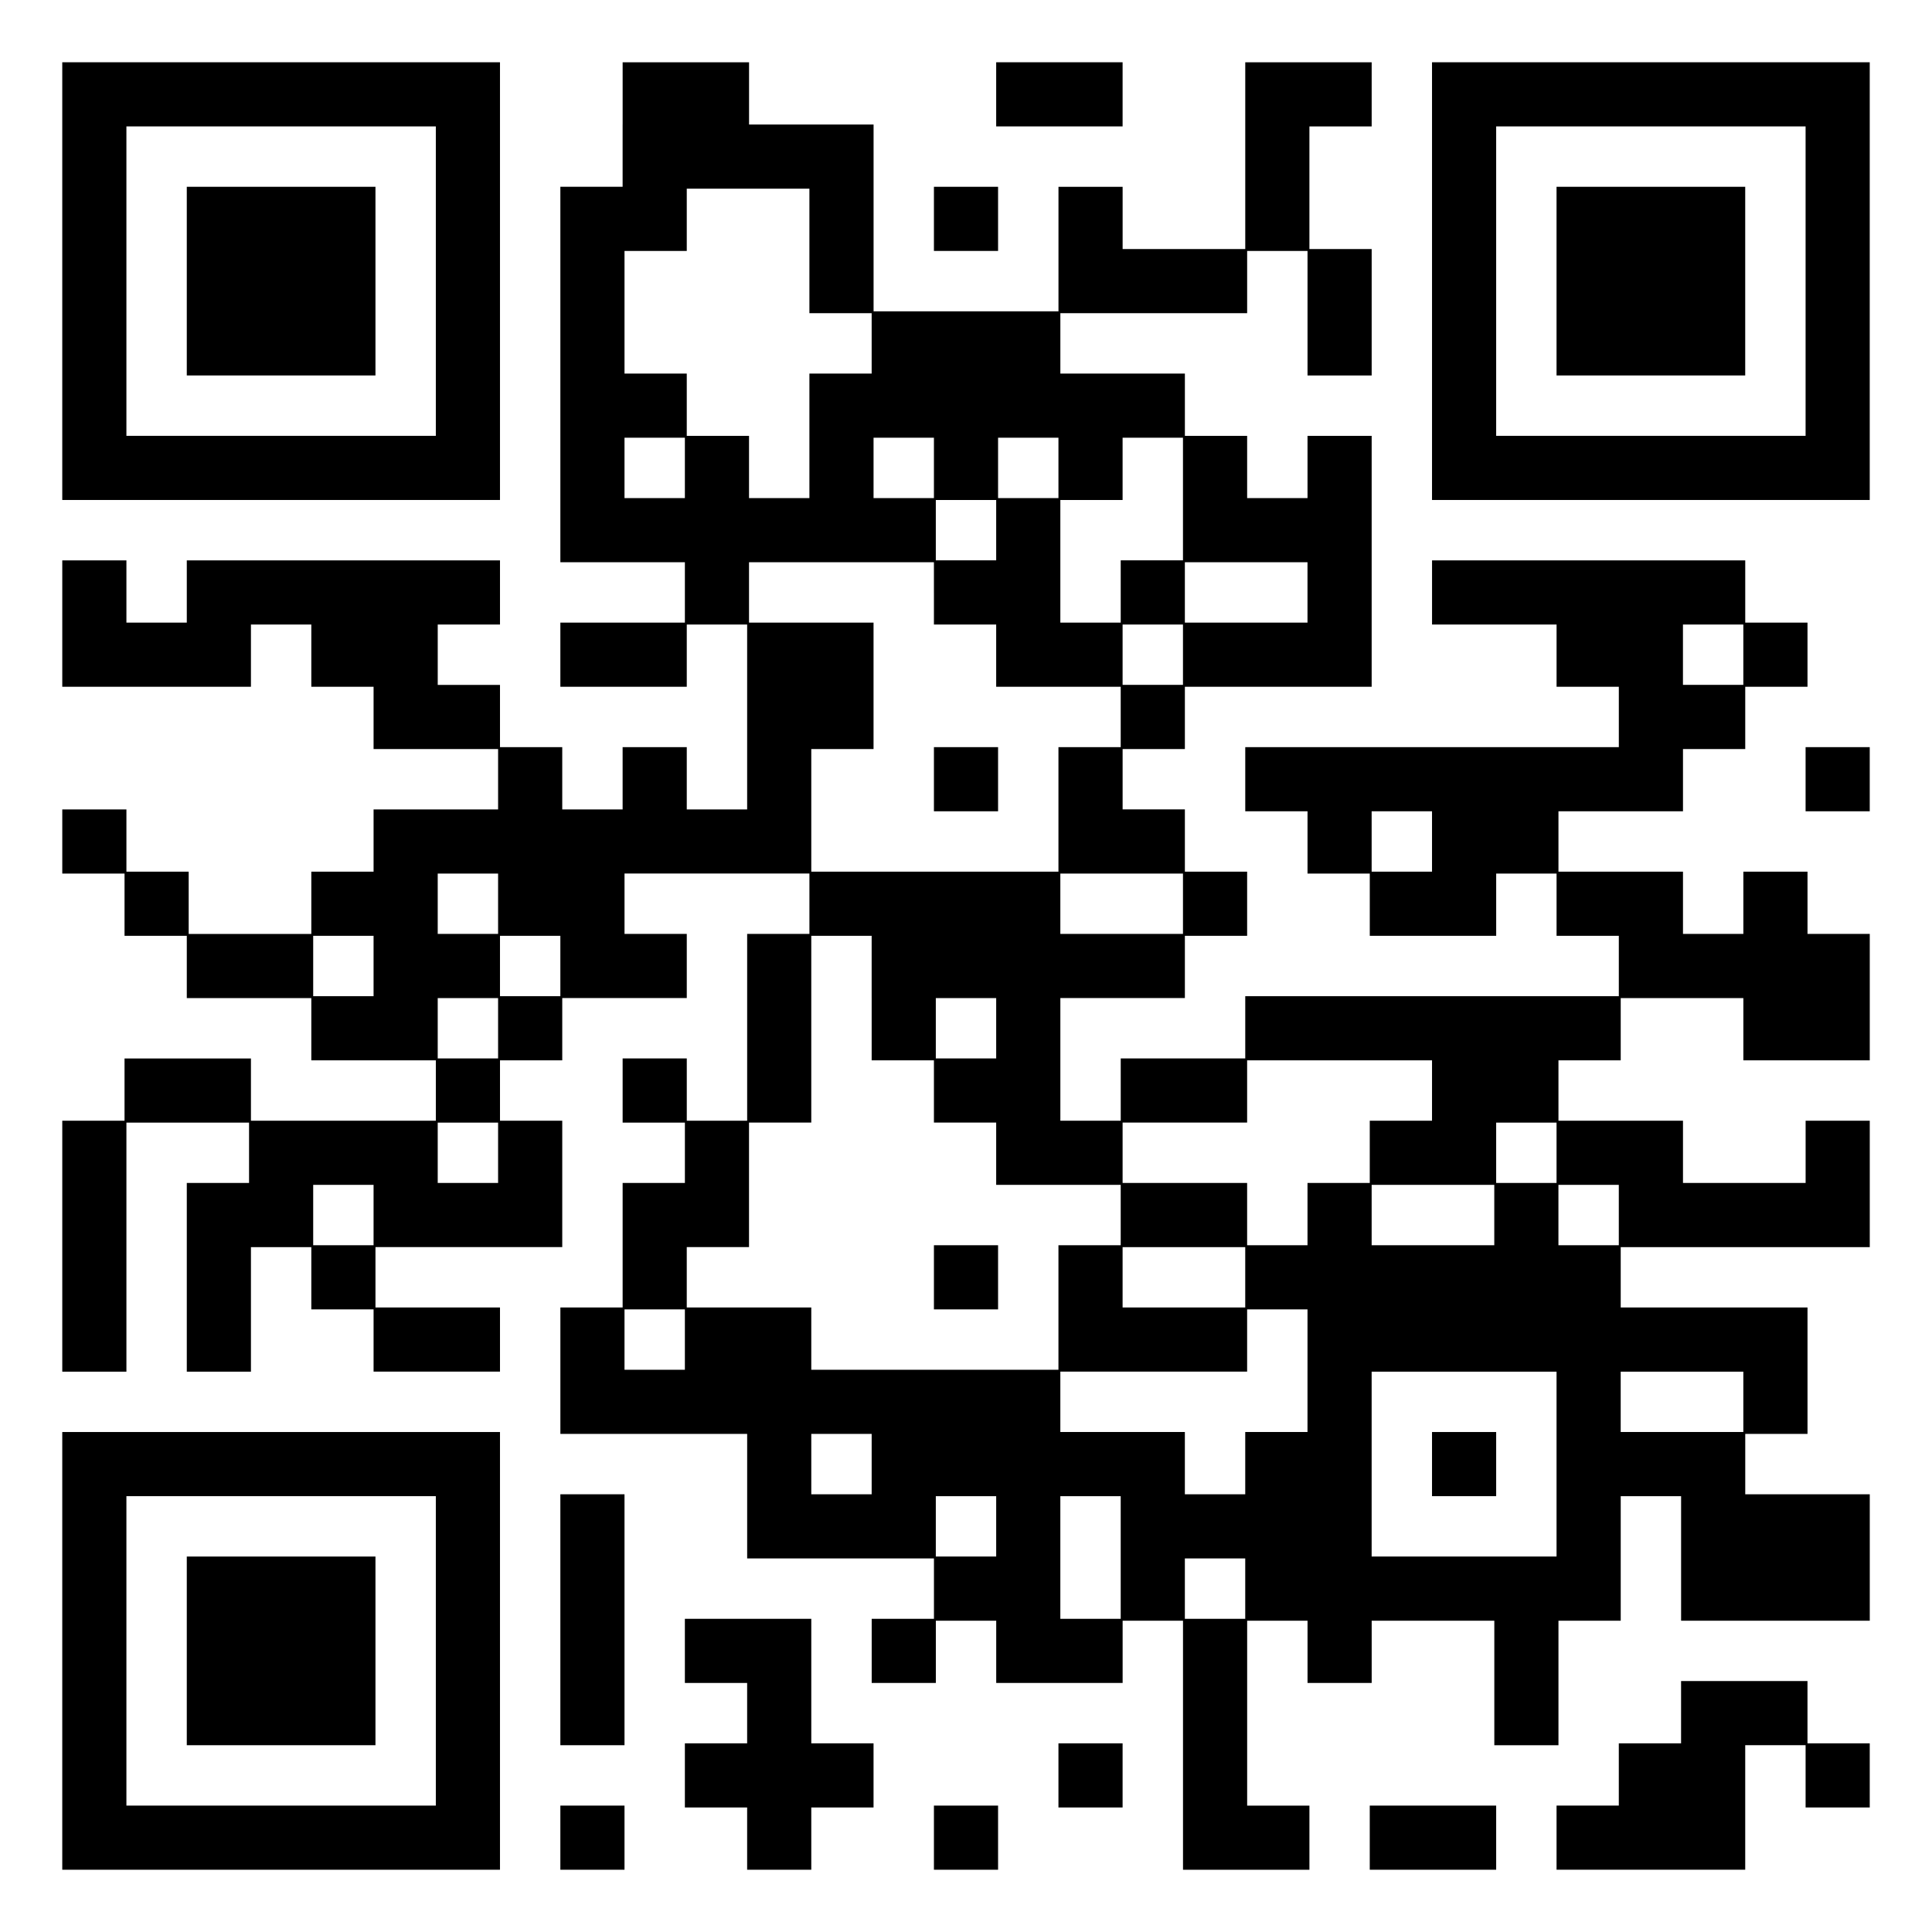
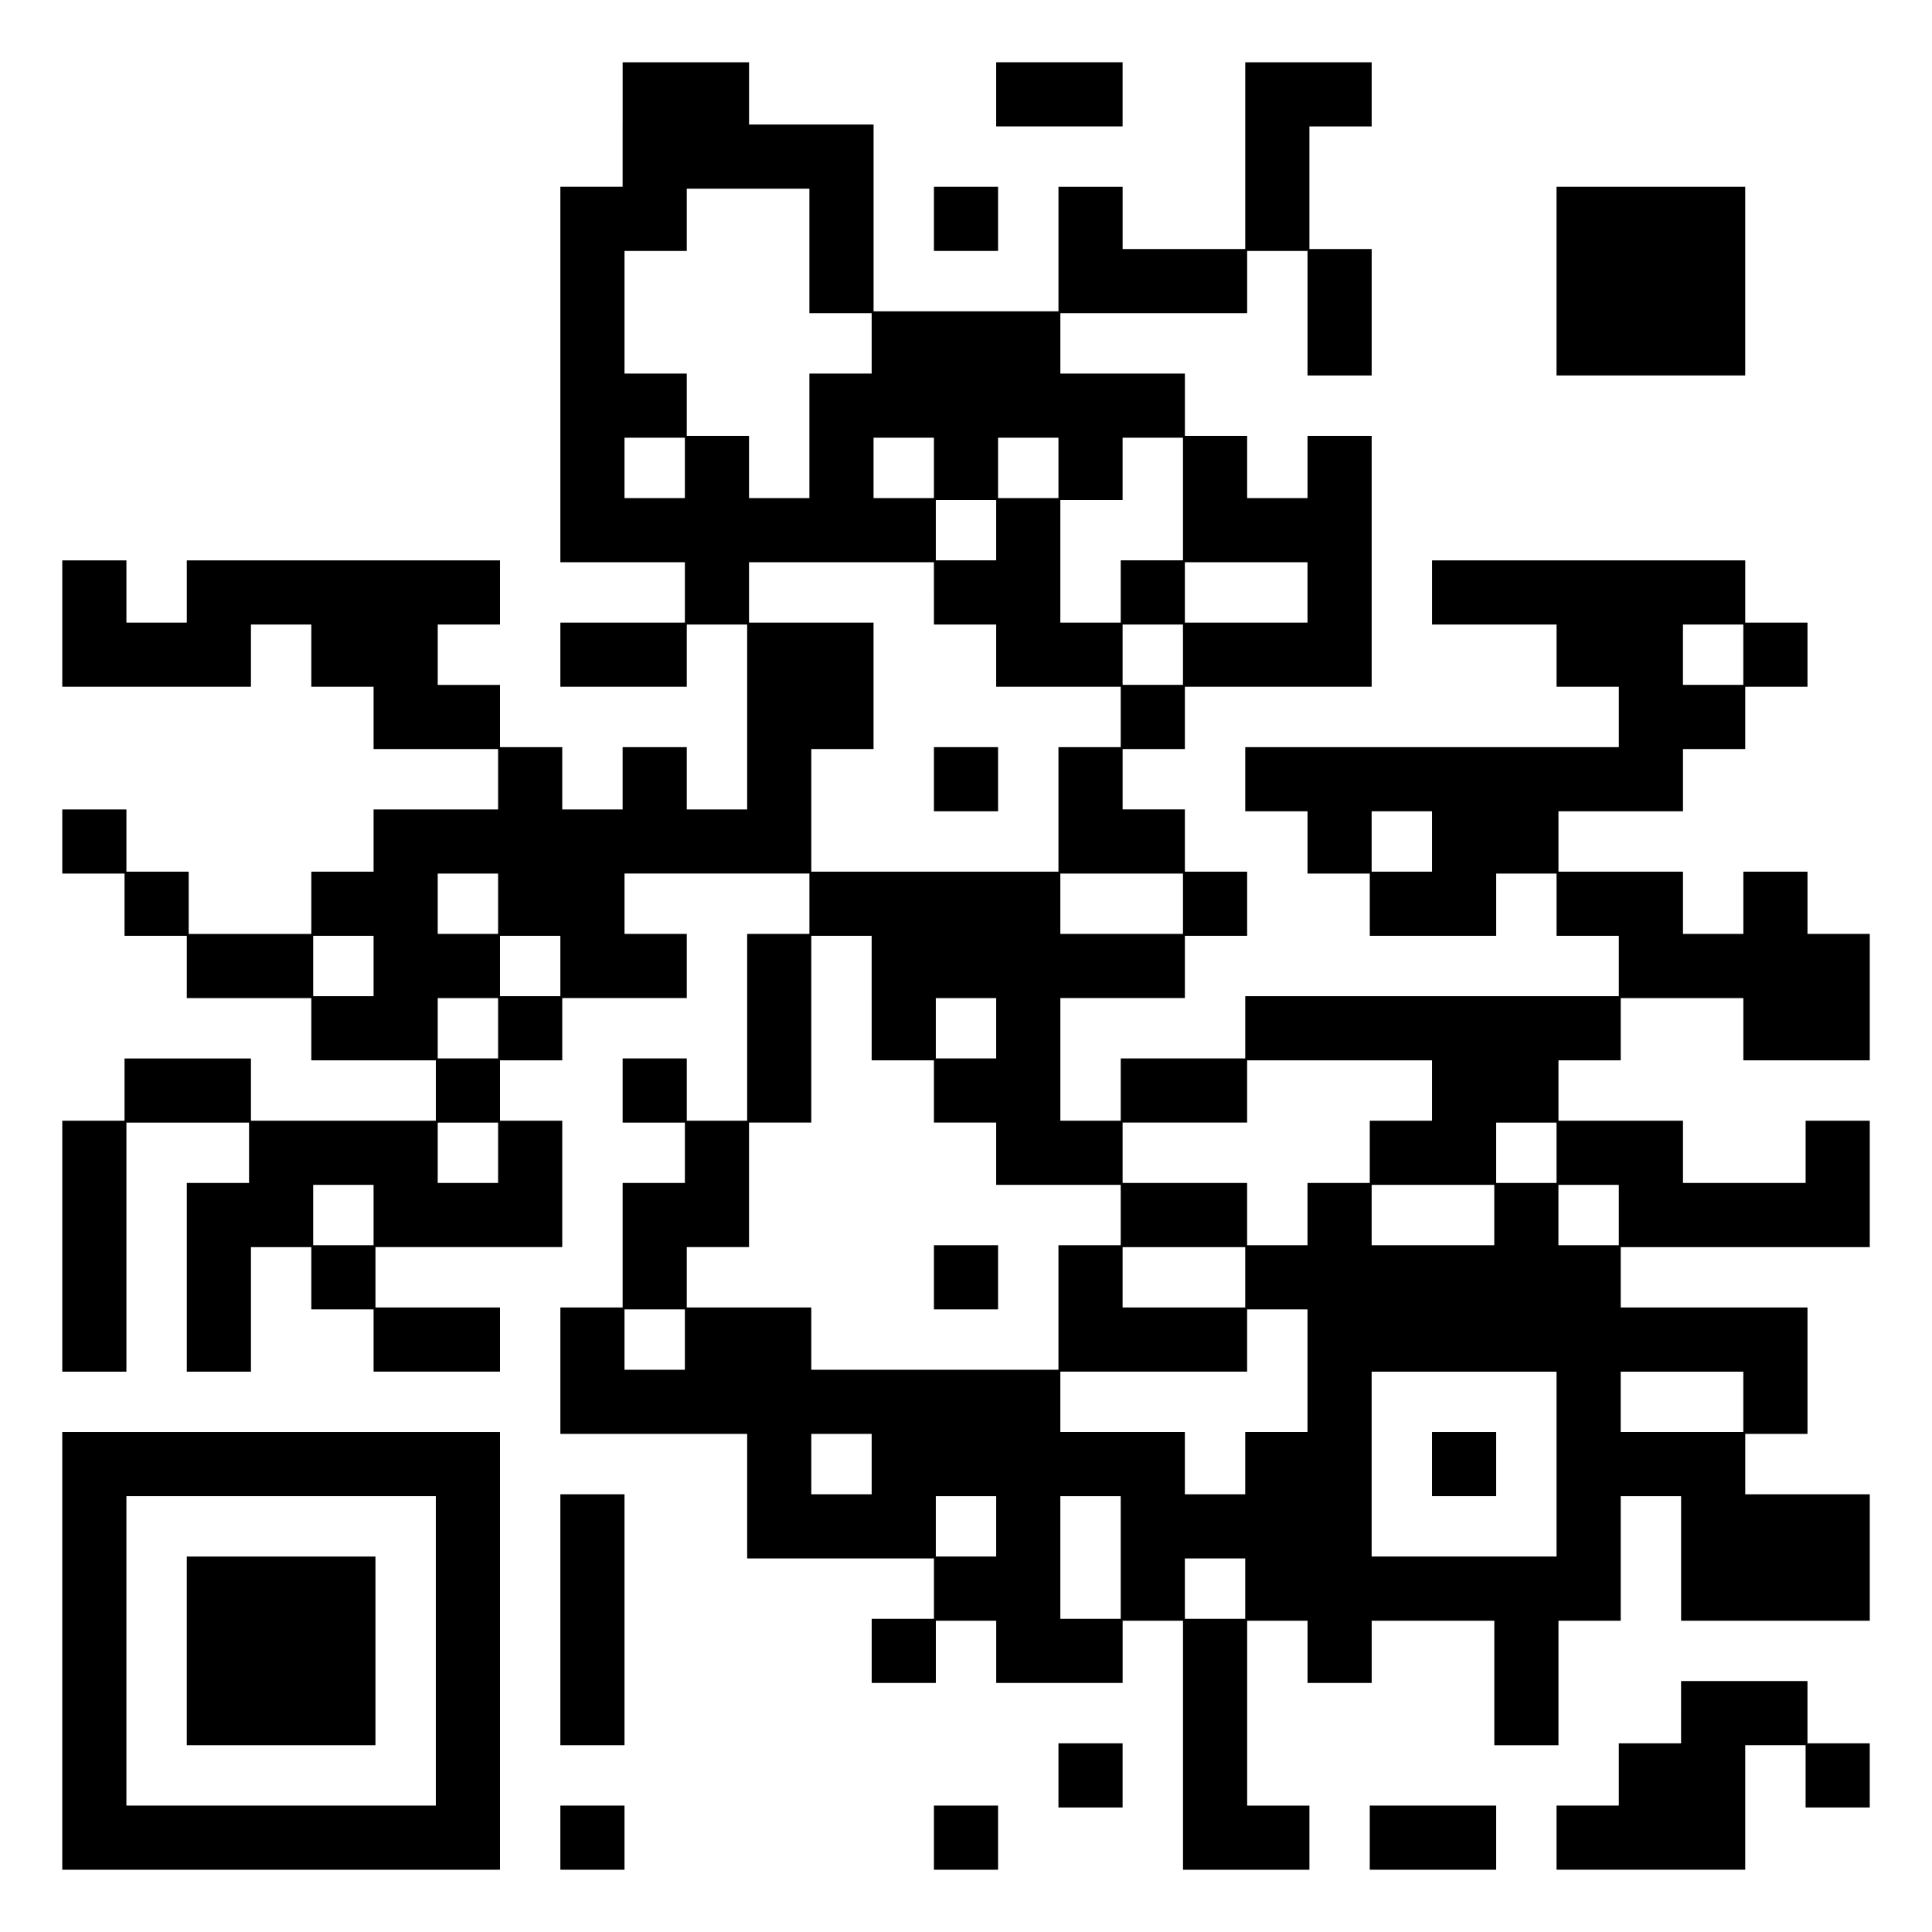
<svg xmlns="http://www.w3.org/2000/svg" version="1.0" width="1024" height="1024" viewBox="0 0 1024 1024" preserveAspectRatio="xMidYMid meet">
  <g transform="translate(0,1024) scale(0.1,-0.1)" fill="#000000" stroke="none">
-     <path d="M330 8750 l0 -1160 1160 0 1160 0 0 1160 0 1160 -1160 0 -1160 0 0 -1160z m1980 0 l0 -820 -820 0 -820 0 0 820 0 820 820 0 820 0 0 -820z" />
-     <path d="M990 8750 l0 -500 500 0 500 0 0 500 0 500 -500 0 -500 0 0 -500z" />
    <path d="M3300 9580 l0 -330 -165 0 -165 0 0 -995 0 -995 330 0 330 0 0 -160 0 -160 -330 0 -330 0 0 -170 0 -170 335 0 335 0 0 165 0 165 160 0 160 0 0 -490 0 -490 -160 0 -160 0 0 165 0 165 -170 0 -170 0 0 -165 0 -165 -160 0 -160 0 0 165 0 165 -165 0 -165 0 0 165 0 165 -165 0 -165 0 0 160 0 160 165 0 165 0 0 170 0 170 -830 0 -830 0 0 -165 0 -165 -160 0 -160 0 0 165 0 165 -170 0 -170 0 0 -335 0 -335 500 0 500 0 0 165 0 165 160 0 160 0 0 -165 0 -165 165 0 165 0 0 -165 0 -165 330 0 330 0 0 -160 0 -160 -330 0 -330 0 0 -165 0 -165 -165 0 -165 0 0 -165 0 -165 -325 0 -325 0 0 165 0 165 -165 0 -165 0 0 165 0 165 -170 0 -170 0 0 -170 0 -170 165 0 165 0 0 -165 0 -165 165 0 165 0 0 -165 0 -165 330 0 330 0 0 -165 0 -165 330 0 330 0 0 -160 0 -160 -490 0 -490 0 0 165 0 165 -335 0 -335 0 0 -165 0 -165 -165 0 -165 0 0 -665 0 -665 170 0 170 0 0 660 0 660 325 0 325 0 0 -160 0 -160 -165 0 -165 0 0 -500 0 -500 170 0 170 0 0 330 0 330 160 0 160 0 0 -165 0 -165 165 0 165 0 0 -165 0 -165 335 0 335 0 0 170 0 170 -330 0 -330 0 0 160 0 160 495 0 495 0 0 335 0 335 -165 0 -165 0 0 160 0 160 165 0 165 0 0 165 0 165 330 0 330 0 0 170 0 170 -165 0 -165 0 0 160 0 160 490 0 490 0 0 -160 0 -160 -165 0 -165 0 0 -495 0 -495 -160 0 -160 0 0 165 0 165 -170 0 -170 0 0 -170 0 -170 165 0 165 0 0 -160 0 -160 -165 0 -165 0 0 -330 0 -330 -165 0 -165 0 0 -335 0 -335 495 0 495 0 0 -330 0 -330 495 0 495 0 0 -160 0 -160 -165 0 -165 0 0 -170 0 -170 170 0 170 0 0 165 0 165 160 0 160 0 0 -165 0 -165 335 0 335 0 0 165 0 165 160 0 160 0 0 -660 0 -660 335 0 335 0 0 170 0 170 -165 0 -165 0 0 490 0 490 160 0 160 0 0 -165 0 -165 170 0 170 0 0 165 0 165 325 0 325 0 0 -330 0 -330 170 0 170 0 0 330 0 330 165 0 165 0 0 330 0 330 160 0 160 0 0 -330 0 -330 500 0 500 0 0 335 0 335 -330 0 -330 0 0 160 0 160 165 0 165 0 0 335 0 335 -495 0 -495 0 0 160 0 160 660 0 660 0 0 335 0 335 -170 0 -170 0 0 -165 0 -165 -325 0 -325 0 0 165 0 165 -330 0 -330 0 0 160 0 160 165 0 165 0 0 165 0 165 325 0 325 0 0 -165 0 -165 335 0 335 0 0 335 0 335 -165 0 -165 0 0 165 0 165 -170 0 -170 0 0 -165 0 -165 -160 0 -160 0 0 165 0 165 -330 0 -330 0 0 160 0 160 330 0 330 0 0 165 0 165 165 0 165 0 0 165 0 165 165 0 165 0 0 170 0 170 -165 0 -165 0 0 165 0 165 -830 0 -830 0 0 -170 0 -170 330 0 330 0 0 -165 0 -165 165 0 165 0 0 -160 0 -160 -990 0 -990 0 0 -170 0 -170 165 0 165 0 0 -165 0 -165 165 0 165 0 0 -165 0 -165 335 0 335 0 0 165 0 165 160 0 160 0 0 -165 0 -165 165 0 165 0 0 -160 0 -160 -990 0 -990 0 0 -165 0 -165 -330 0 -330 0 0 -165 0 -165 -160 0 -160 0 0 325 0 325 330 0 330 0 0 165 0 165 165 0 165 0 0 170 0 170 -165 0 -165 0 0 165 0 165 -165 0 -165 0 0 160 0 160 165 0 165 0 0 165 0 165 495 0 495 0 0 665 0 665 -170 0 -170 0 0 -165 0 -165 -160 0 -160 0 0 165 0 165 -165 0 -165 0 0 165 0 165 -330 0 -330 0 0 160 0 160 495 0 495 0 0 165 0 165 160 0 160 0 0 -330 0 -330 170 0 170 0 0 335 0 335 -165 0 -165 0 0 325 0 325 165 0 165 0 0 170 0 170 -335 0 -335 0 0 -495 0 -495 -325 0 -325 0 0 165 0 165 -170 0 -170 0 0 -330 0 -330 -490 0 -490 0 0 495 0 495 -330 0 -330 0 0 165 0 165 -335 0 -335 0 0 -330z m990 -670 l0 -330 165 0 165 0 0 -160 0 -160 -165 0 -165 0 0 -330 0 -330 -160 0 -160 0 0 165 0 165 -165 0 -165 0 0 165 0 165 -165 0 -165 0 0 325 0 325 165 0 165 0 0 165 0 165 325 0 325 0 0 -330z m-660 -1150 l0 -160 -160 0 -160 0 0 160 0 160 160 0 160 0 0 -160z m1320 0 l0 -160 -160 0 -160 0 0 160 0 160 160 0 160 0 0 -160z m660 0 l0 -160 -160 0 -160 0 0 160 0 160 160 0 160 0 0 -160z m660 -165 l0 -325 -165 0 -165 0 0 -165 0 -165 -160 0 -160 0 0 325 0 325 165 0 165 0 0 165 0 165 160 0 160 0 0 -325z m-990 -165 l0 -160 -160 0 -160 0 0 160 0 160 160 0 160 0 0 -160z m-330 -335 l0 -165 165 0 165 0 0 -165 0 -165 330 0 330 0 0 -160 0 -160 -165 0 -165 0 0 -330 0 -330 -655 0 -655 0 0 325 0 325 165 0 165 0 0 335 0 335 -330 0 -330 0 0 160 0 160 490 0 490 0 0 -165z m1980 5 l0 -160 -325 0 -325 0 0 160 0 160 325 0 325 0 0 -160z m-660 -330 l0 -160 -160 0 -160 0 0 160 0 160 160 0 160 0 0 -160z m2970 0 l0 -160 -160 0 -160 0 0 160 0 160 160 0 160 0 0 -160z m-1650 -990 l0 -160 -160 0 -160 0 0 160 0 160 160 0 160 0 0 -160z m-4950 -330 l0 -160 -160 0 -160 0 0 160 0 160 160 0 160 0 0 -160z m3630 0 l0 -160 -325 0 -325 0 0 160 0 160 325 0 325 0 0 -160z m-4290 -330 l0 -160 -160 0 -160 0 0 160 0 160 160 0 160 0 0 -160z m990 0 l0 -160 -160 0 -160 0 0 160 0 160 160 0 160 0 0 -160z m1650 -170 l0 -330 165 0 165 0 0 -165 0 -165 165 0 165 0 0 -165 0 -165 330 0 330 0 0 -160 0 -160 -165 0 -165 0 0 -330 0 -330 -655 0 -655 0 0 165 0 165 -330 0 -330 0 0 160 0 160 165 0 165 0 0 330 0 330 165 0 165 0 0 495 0 495 160 0 160 0 0 -330z m-1980 -160 l0 -160 -160 0 -160 0 0 160 0 160 160 0 160 0 0 -160z m2640 0 l0 -160 -160 0 -160 0 0 160 0 160 160 0 160 0 0 -160z m2310 -330 l0 -160 -165 0 -165 0 0 -165 0 -165 -165 0 -165 0 0 -165 0 -165 -160 0 -160 0 0 165 0 165 -330 0 -330 0 0 160 0 160 330 0 330 0 0 165 0 165 490 0 490 0 0 -160z m-4950 -330 l0 -160 -160 0 -160 0 0 160 0 160 160 0 160 0 0 -160z m5610 0 l0 -160 -160 0 -160 0 0 160 0 160 160 0 160 0 0 -160z m-6270 -330 l0 -160 -160 0 -160 0 0 160 0 160 160 0 160 0 0 -160z m5940 0 l0 -160 -325 0 -325 0 0 160 0 160 325 0 325 0 0 -160z m660 0 l0 -160 -160 0 -160 0 0 160 0 160 160 0 160 0 0 -160z m-1980 -330 l0 -160 -325 0 -325 0 0 160 0 160 325 0 325 0 0 -160z m-2970 -330 l0 -160 -160 0 -160 0 0 160 0 160 160 0 160 0 0 -160z m3300 -165 l0 -325 -165 0 -165 0 0 -165 0 -165 -160 0 -160 0 0 165 0 165 -330 0 -330 0 0 160 0 160 495 0 495 0 0 165 0 165 160 0 160 0 0 -325z m1320 -495 l0 -490 -490 0 -490 0 0 490 0 490 490 0 490 0 0 -490z m990 330 l0 -160 -325 0 -325 0 0 160 0 160 325 0 325 0 0 -160z m-4620 -330 l0 -160 -160 0 -160 0 0 160 0 160 160 0 160 0 0 -160z m660 -330 l0 -160 -160 0 -160 0 0 160 0 160 160 0 160 0 0 -160z m660 -165 l0 -325 -160 0 -160 0 0 325 0 325 160 0 160 0 0 -325z m660 -165 l0 -160 -160 0 -160 0 0 160 0 160 160 0 160 0 0 -160z" />
    <path d="M4950 6110 l0 -170 170 0 170 0 0 170 0 170 -170 0 -170 0 0 -170z" />
    <path d="M4950 3470 l0 -170 170 0 170 0 0 170 0 170 -170 0 -170 0 0 -170z" />
    <path d="M7590 2480 l0 -170 170 0 170 0 0 170 0 170 -170 0 -170 0 0 -170z" />
    <path d="M5280 9740 l0 -170 335 0 335 0 0 170 0 170 -335 0 -335 0 0 -170z" />
-     <path d="M7590 8750 l0 -1160 1160 0 1160 0 0 1160 0 1160 -1160 0 -1160 0 0 -1160z m1980 0 l0 -820 -820 0 -820 0 0 820 0 820 820 0 820 0 0 -820z" />
    <path d="M8250 8750 l0 -500 500 0 500 0 0 500 0 500 -500 0 -500 0 0 -500z" />
    <path d="M4950 9080 l0 -170 170 0 170 0 0 170 0 170 -170 0 -170 0 0 -170z" />
-     <path d="M9570 6110 l0 -170 170 0 170 0 0 170 0 170 -170 0 -170 0 0 -170z" />
+     <path d="M9570 6110 z" />
    <path d="M330 1490 l0 -1160 1160 0 1160 0 0 1160 0 1160 -1160 0 -1160 0 0 -1160z m1980 0 l0 -820 -820 0 -820 0 0 820 0 820 820 0 820 0 0 -820z" />
    <path d="M990 1490 l0 -500 500 0 500 0 0 500 0 500 -500 0 -500 0 0 -500z" />
    <path d="M2970 1655 l0 -665 170 0 170 0 0 665 0 665 -170 0 -170 0 0 -665z" />
-     <path d="M3630 1490 l0 -170 165 0 165 0 0 -160 0 -160 -165 0 -165 0 0 -170 0 -170 165 0 165 0 0 -165 0 -165 170 0 170 0 0 165 0 165 165 0 165 0 0 170 0 170 -165 0 -165 0 0 330 0 330 -335 0 -335 0 0 -170z" />
    <path d="M8910 1165 l0 -165 -165 0 -165 0 0 -165 0 -165 -165 0 -165 0 0 -170 0 -170 500 0 500 0 0 330 0 330 160 0 160 0 0 -165 0 -165 170 0 170 0 0 170 0 170 -165 0 -165 0 0 165 0 165 -335 0 -335 0 0 -165z" />
    <path d="M5610 830 l0 -170 170 0 170 0 0 170 0 170 -170 0 -170 0 0 -170z" />
    <path d="M2970 500 l0 -170 170 0 170 0 0 170 0 170 -170 0 -170 0 0 -170z" />
    <path d="M4950 500 l0 -170 170 0 170 0 0 170 0 170 -170 0 -170 0 0 -170z" />
    <path d="M7260 500 l0 -170 335 0 335 0 0 170 0 170 -335 0 -335 0 0 -170z" />
  </g>
</svg>